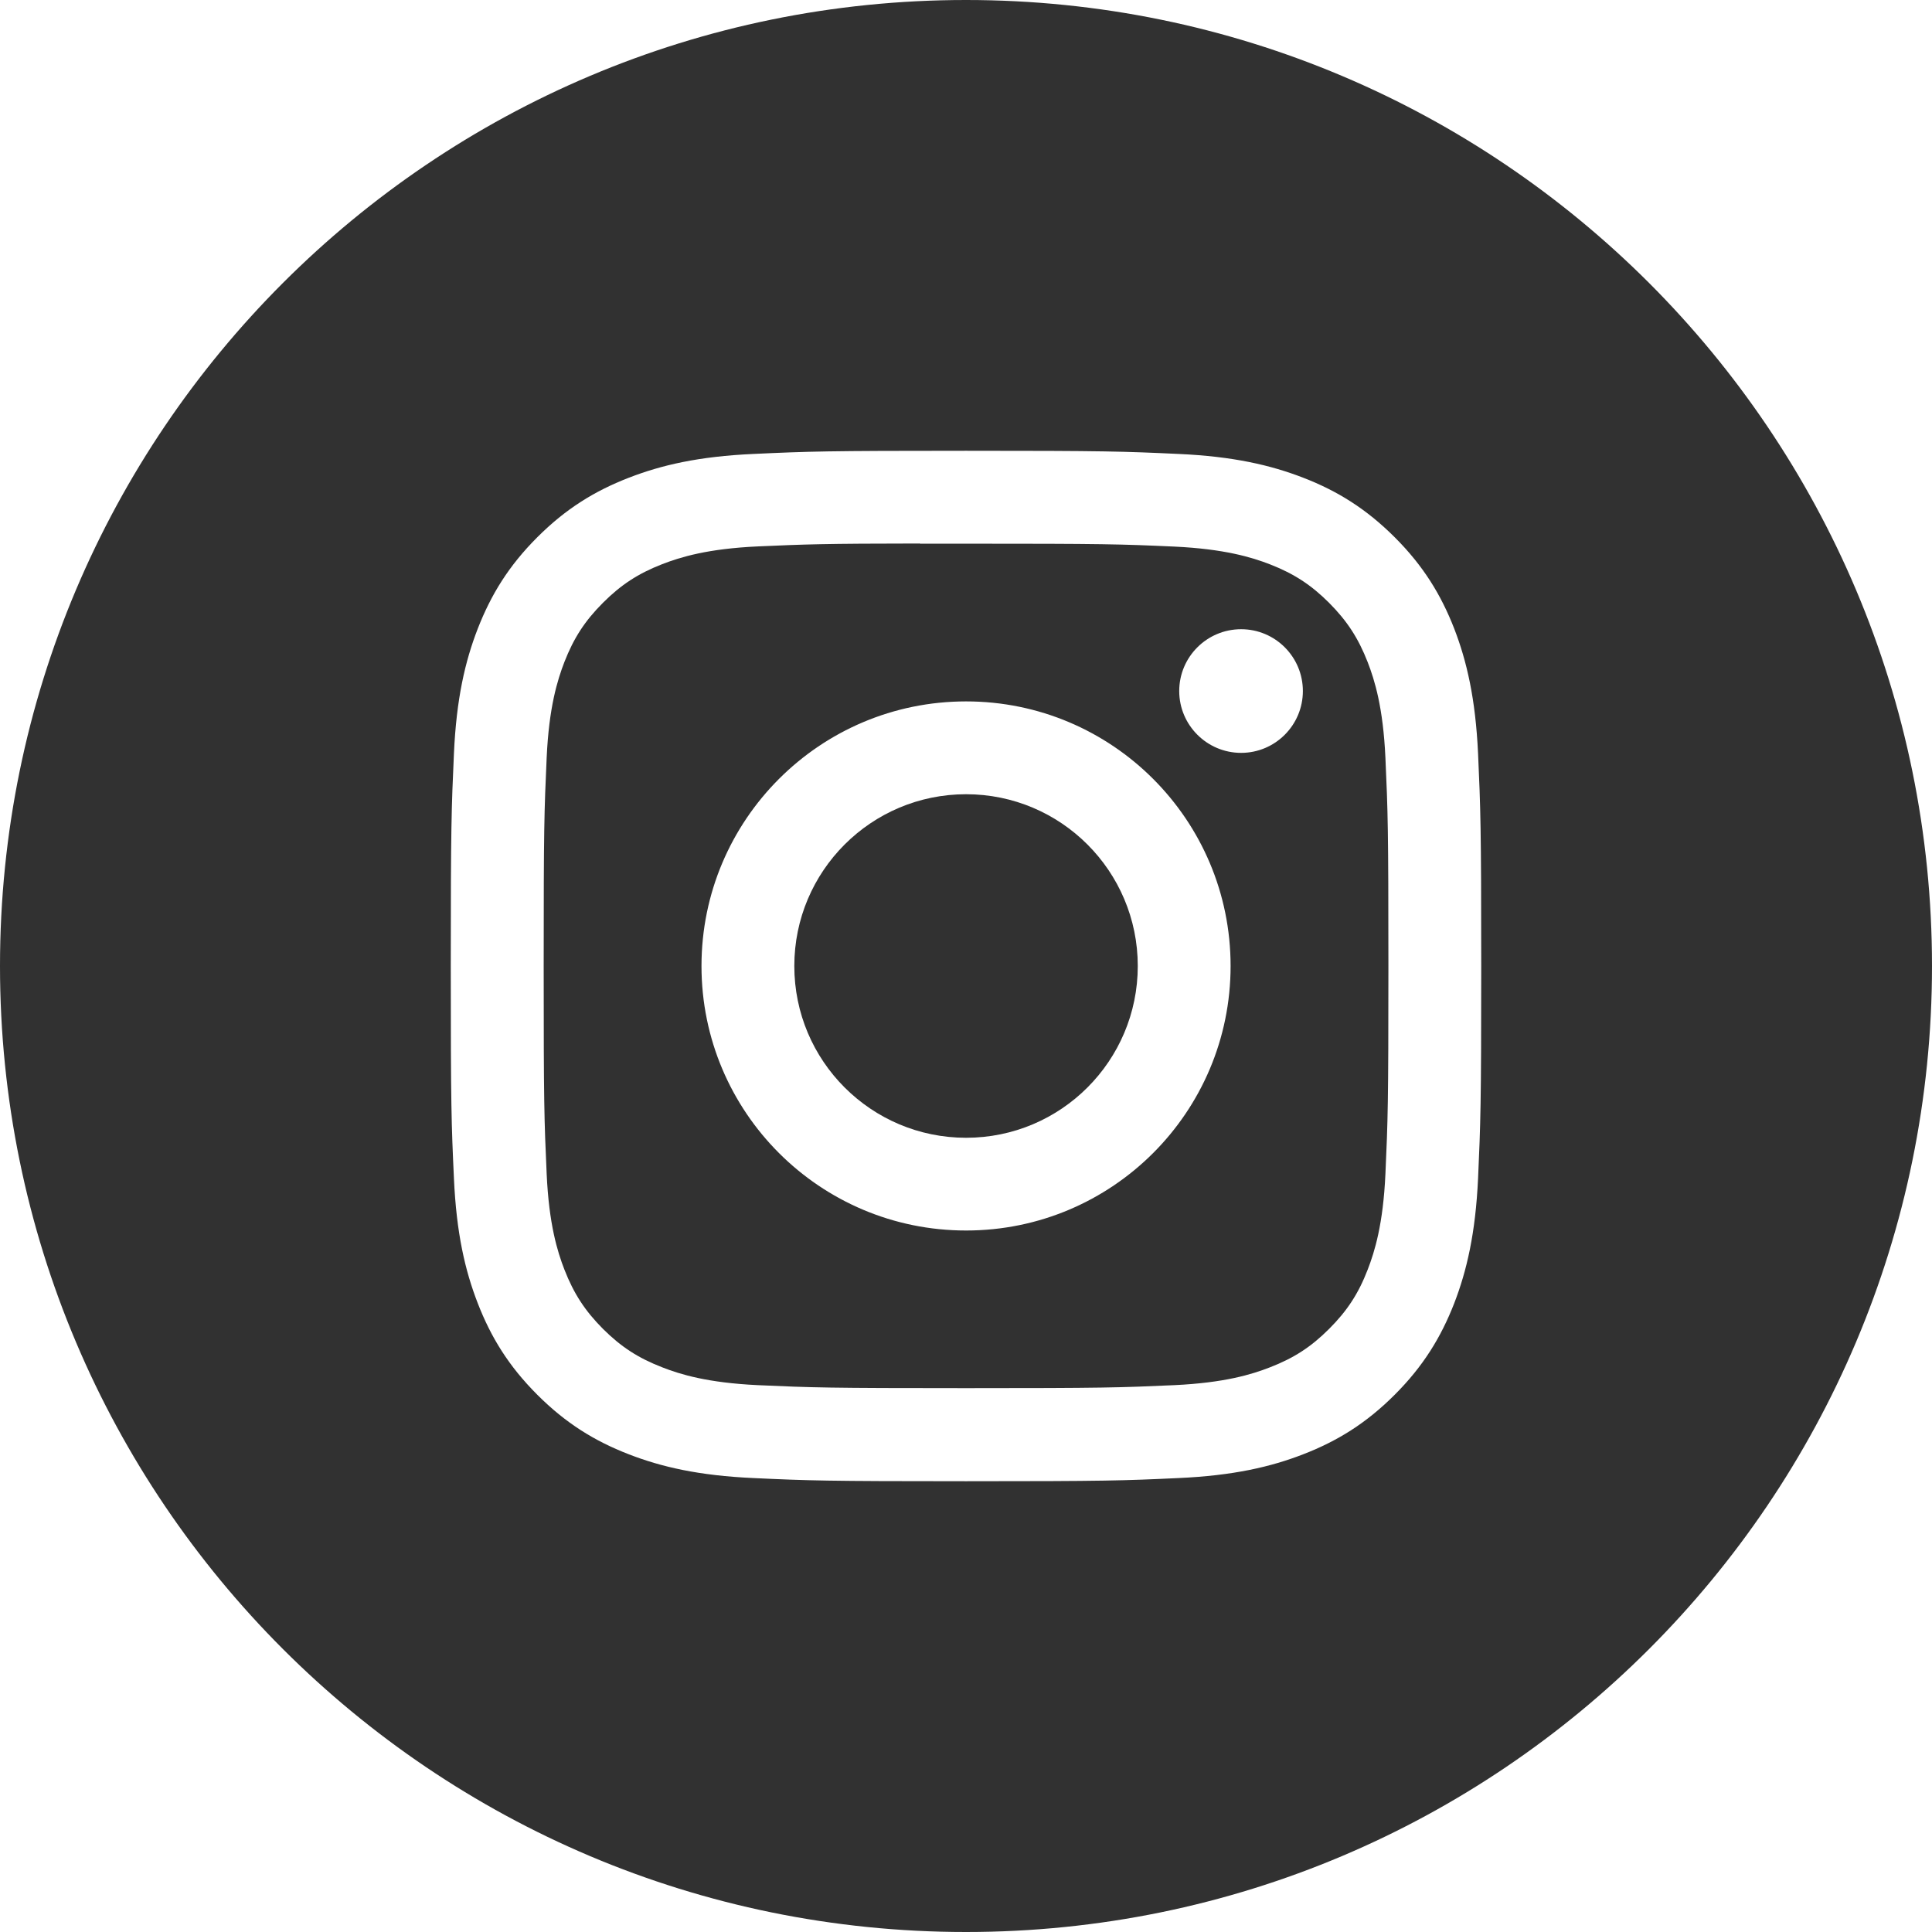
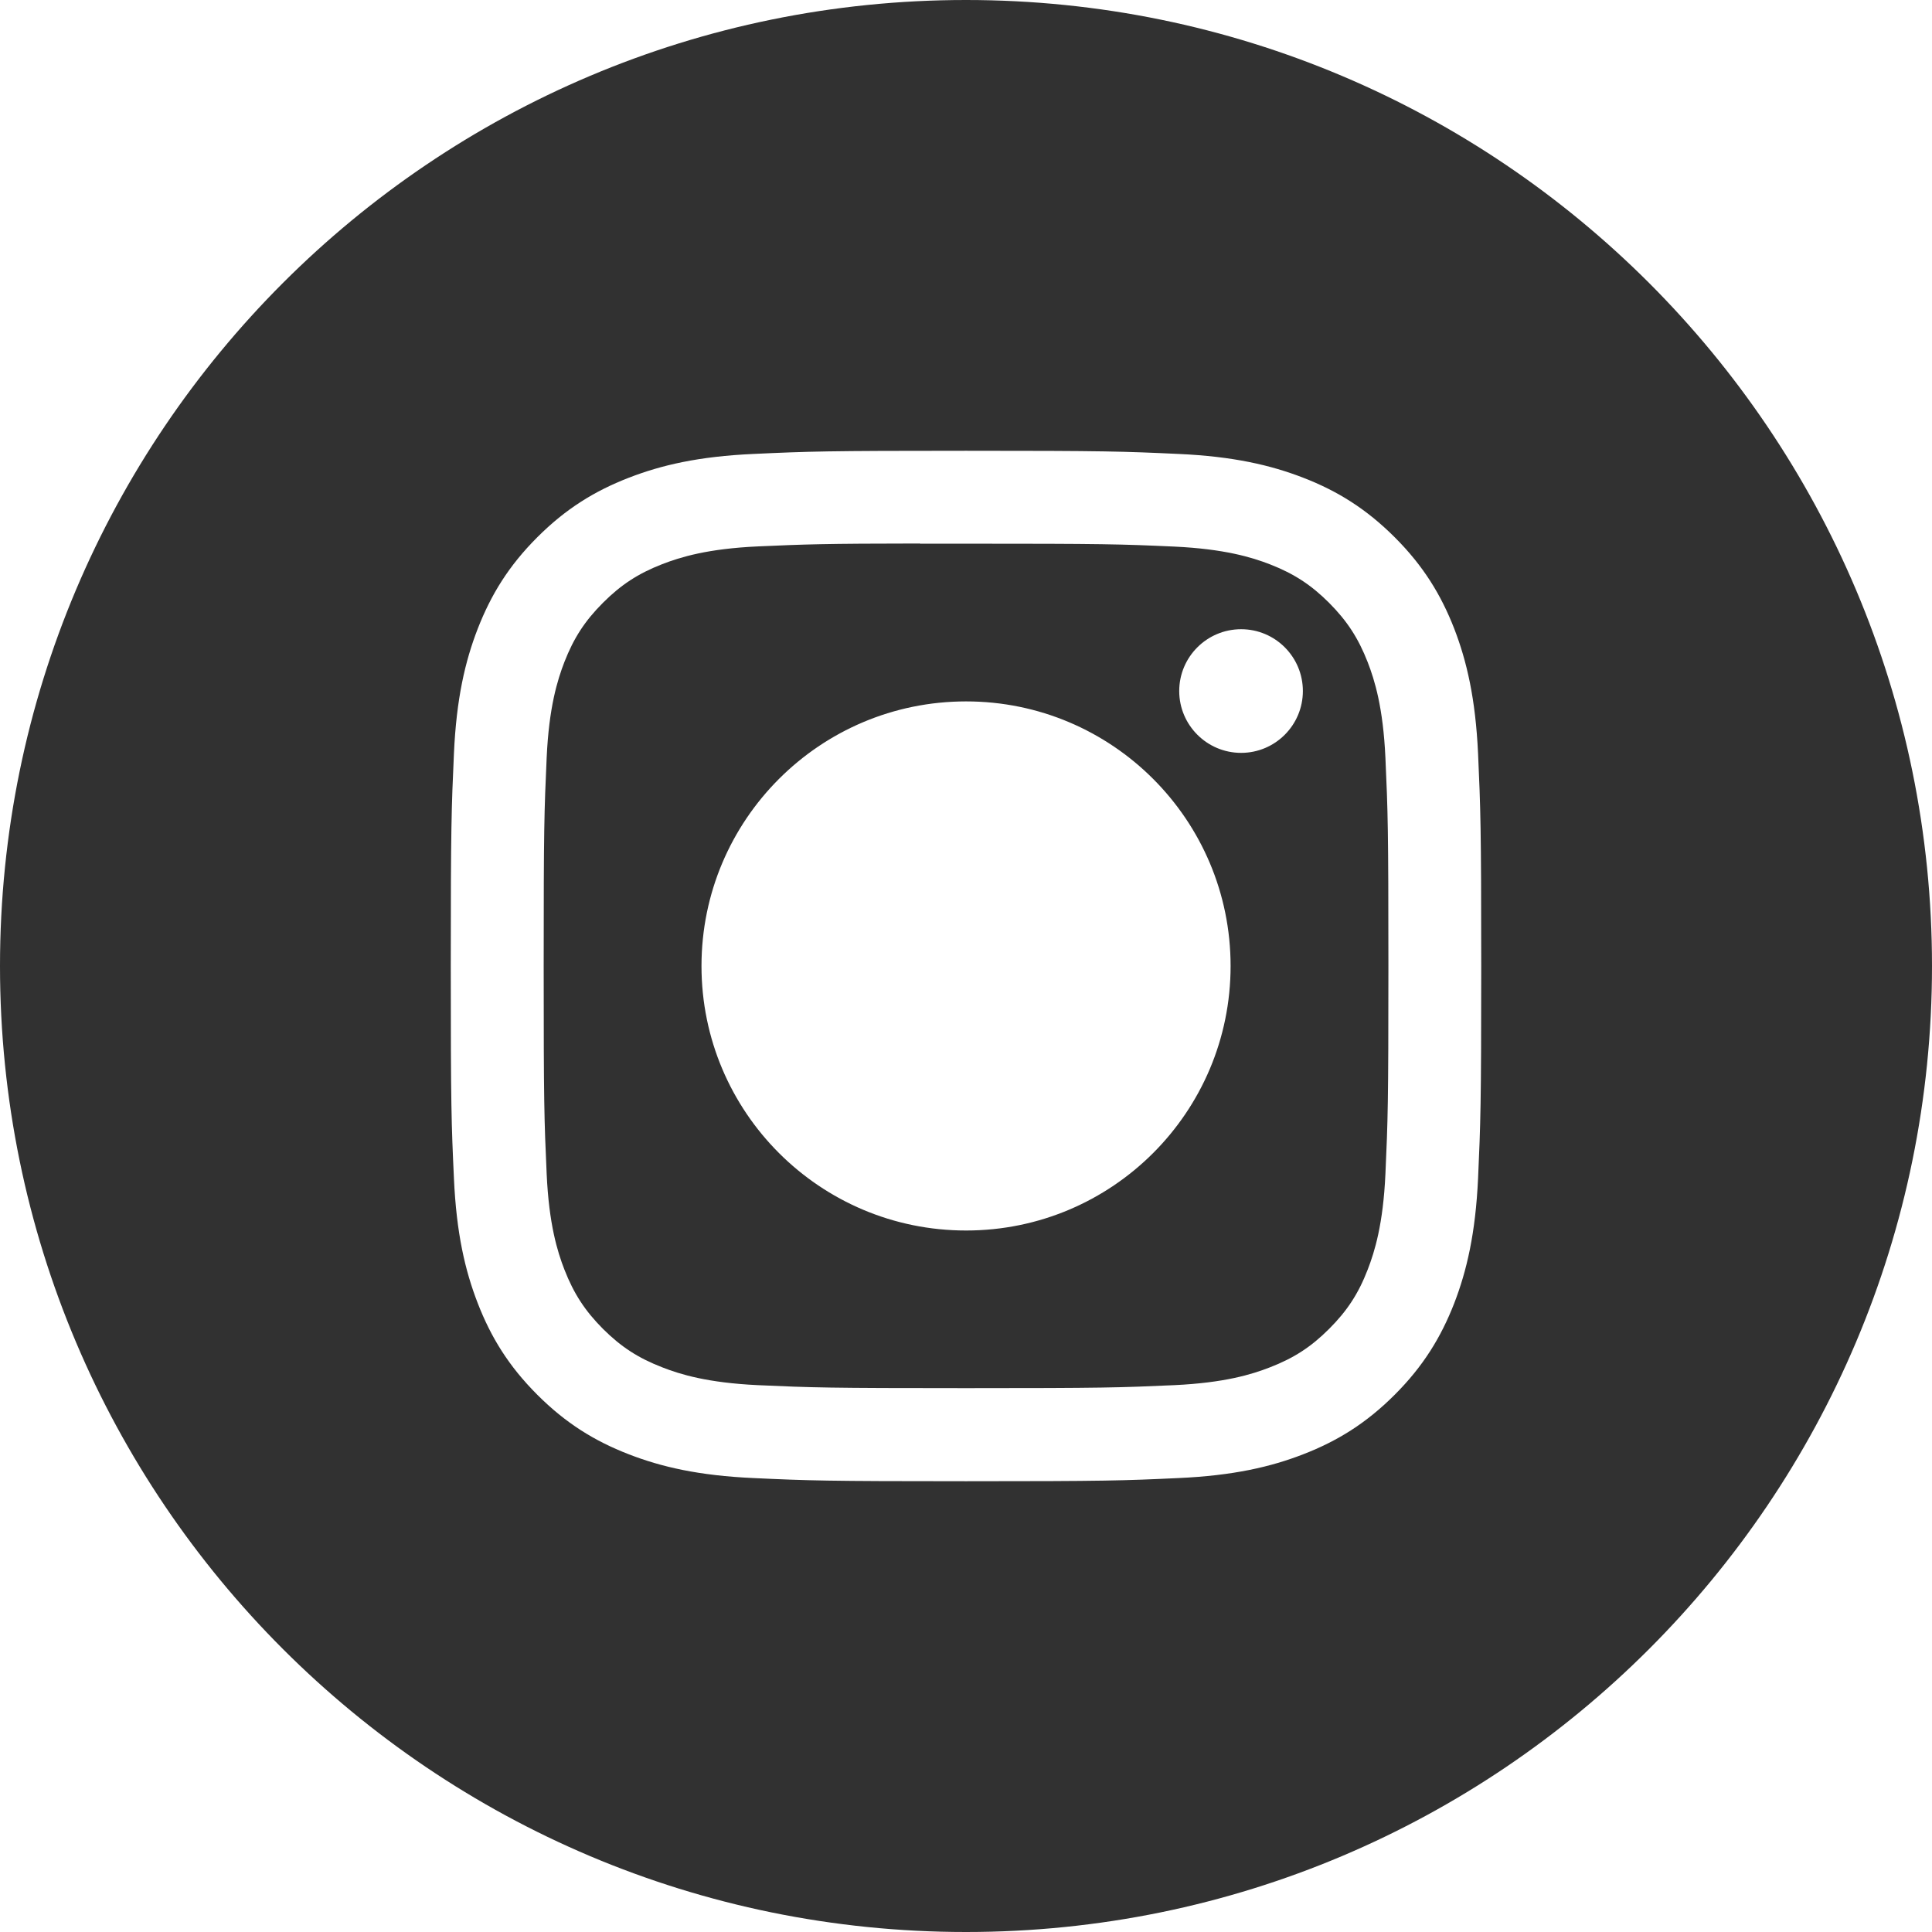
<svg xmlns="http://www.w3.org/2000/svg" width="22" height="22" viewBox="0 0 22 22" fill="none">
  <path fill-rule="evenodd" clip-rule="evenodd" d="M11 0C4.925 0 0 4.925 0 11C0 17.075 4.925 22 11 22C17.075 22 22 17.075 22 11C22 4.925 17.075 0 11 0ZM8.582 5.169C9.207 5.14 9.407 5.133 11.001 5.133H10.999C12.592 5.133 12.792 5.14 13.418 5.169C14.042 5.197 14.469 5.296 14.843 5.441C15.229 5.591 15.555 5.792 15.882 6.118C16.208 6.444 16.408 6.771 16.559 7.157C16.703 7.53 16.802 7.956 16.831 8.581C16.859 9.207 16.867 9.407 16.867 11C16.867 12.593 16.859 12.793 16.831 13.419C16.802 14.043 16.703 14.469 16.559 14.842C16.408 15.228 16.208 15.556 15.882 15.882C15.556 16.208 15.229 16.409 14.843 16.559C14.47 16.704 14.043 16.803 13.418 16.831C12.793 16.86 12.593 16.867 11 16.867C9.407 16.867 9.207 16.86 8.581 16.831C7.957 16.803 7.53 16.704 7.157 16.559C6.771 16.409 6.444 16.208 6.118 15.882C5.792 15.556 5.591 15.228 5.441 14.842C5.296 14.469 5.197 14.043 5.169 13.418C5.14 12.793 5.133 12.593 5.133 11C5.133 9.407 5.141 9.207 5.169 8.581C5.197 7.957 5.296 7.53 5.441 7.157C5.592 6.771 5.792 6.444 6.118 6.118C6.444 5.792 6.772 5.591 7.158 5.441C7.531 5.296 7.957 5.197 8.582 5.169Z" fill="#313131" />
  <path fill-rule="evenodd" clip-rule="evenodd" d="M10.475 6.191C10.577 6.191 10.687 6.191 10.805 6.191L11.001 6.191C12.567 6.191 12.753 6.196 13.371 6.224C13.944 6.251 14.254 6.346 14.461 6.426C14.735 6.533 14.93 6.66 15.135 6.865C15.34 7.071 15.467 7.266 15.574 7.54C15.654 7.746 15.75 8.057 15.776 8.629C15.804 9.247 15.81 9.433 15.81 10.999C15.81 12.565 15.804 12.75 15.776 13.369C15.75 13.941 15.654 14.251 15.574 14.458C15.468 14.732 15.34 14.927 15.135 15.132C14.93 15.337 14.735 15.464 14.461 15.57C14.254 15.651 13.944 15.746 13.371 15.773C12.753 15.801 12.567 15.807 11.001 15.807C9.434 15.807 9.249 15.801 8.63 15.773C8.058 15.746 7.748 15.651 7.541 15.57C7.267 15.464 7.072 15.337 6.866 15.132C6.661 14.926 6.534 14.731 6.427 14.457C6.347 14.251 6.251 13.94 6.225 13.368C6.197 12.75 6.191 12.564 6.191 10.997C6.191 9.431 6.197 9.246 6.225 8.627C6.251 8.055 6.347 7.745 6.427 7.538C6.534 7.264 6.661 7.069 6.866 6.864C7.072 6.658 7.267 6.531 7.541 6.424C7.748 6.344 8.058 6.248 8.63 6.222C9.171 6.198 9.381 6.19 10.475 6.189V6.191ZM14.133 7.165C13.744 7.165 13.428 7.48 13.428 7.869C13.428 8.257 13.744 8.573 14.133 8.573C14.521 8.573 14.836 8.257 14.836 7.869C14.836 7.48 14.521 7.165 14.133 7.165V7.165ZM7.988 11C7.988 9.336 9.337 7.987 11.001 7.987C12.665 7.987 14.013 9.336 14.013 11C14.013 12.664 12.665 14.012 11.001 14.012C9.337 14.012 7.988 12.664 7.988 11Z" fill="#313131" />
-   <path d="M11.001 9.044C12.081 9.044 12.956 9.92 12.956 11C12.956 12.08 12.081 12.956 11.001 12.956C9.92 12.956 9.045 12.08 9.045 11C9.045 9.92 9.92 9.044 11.001 9.044Z" fill="#313131" />
</svg>